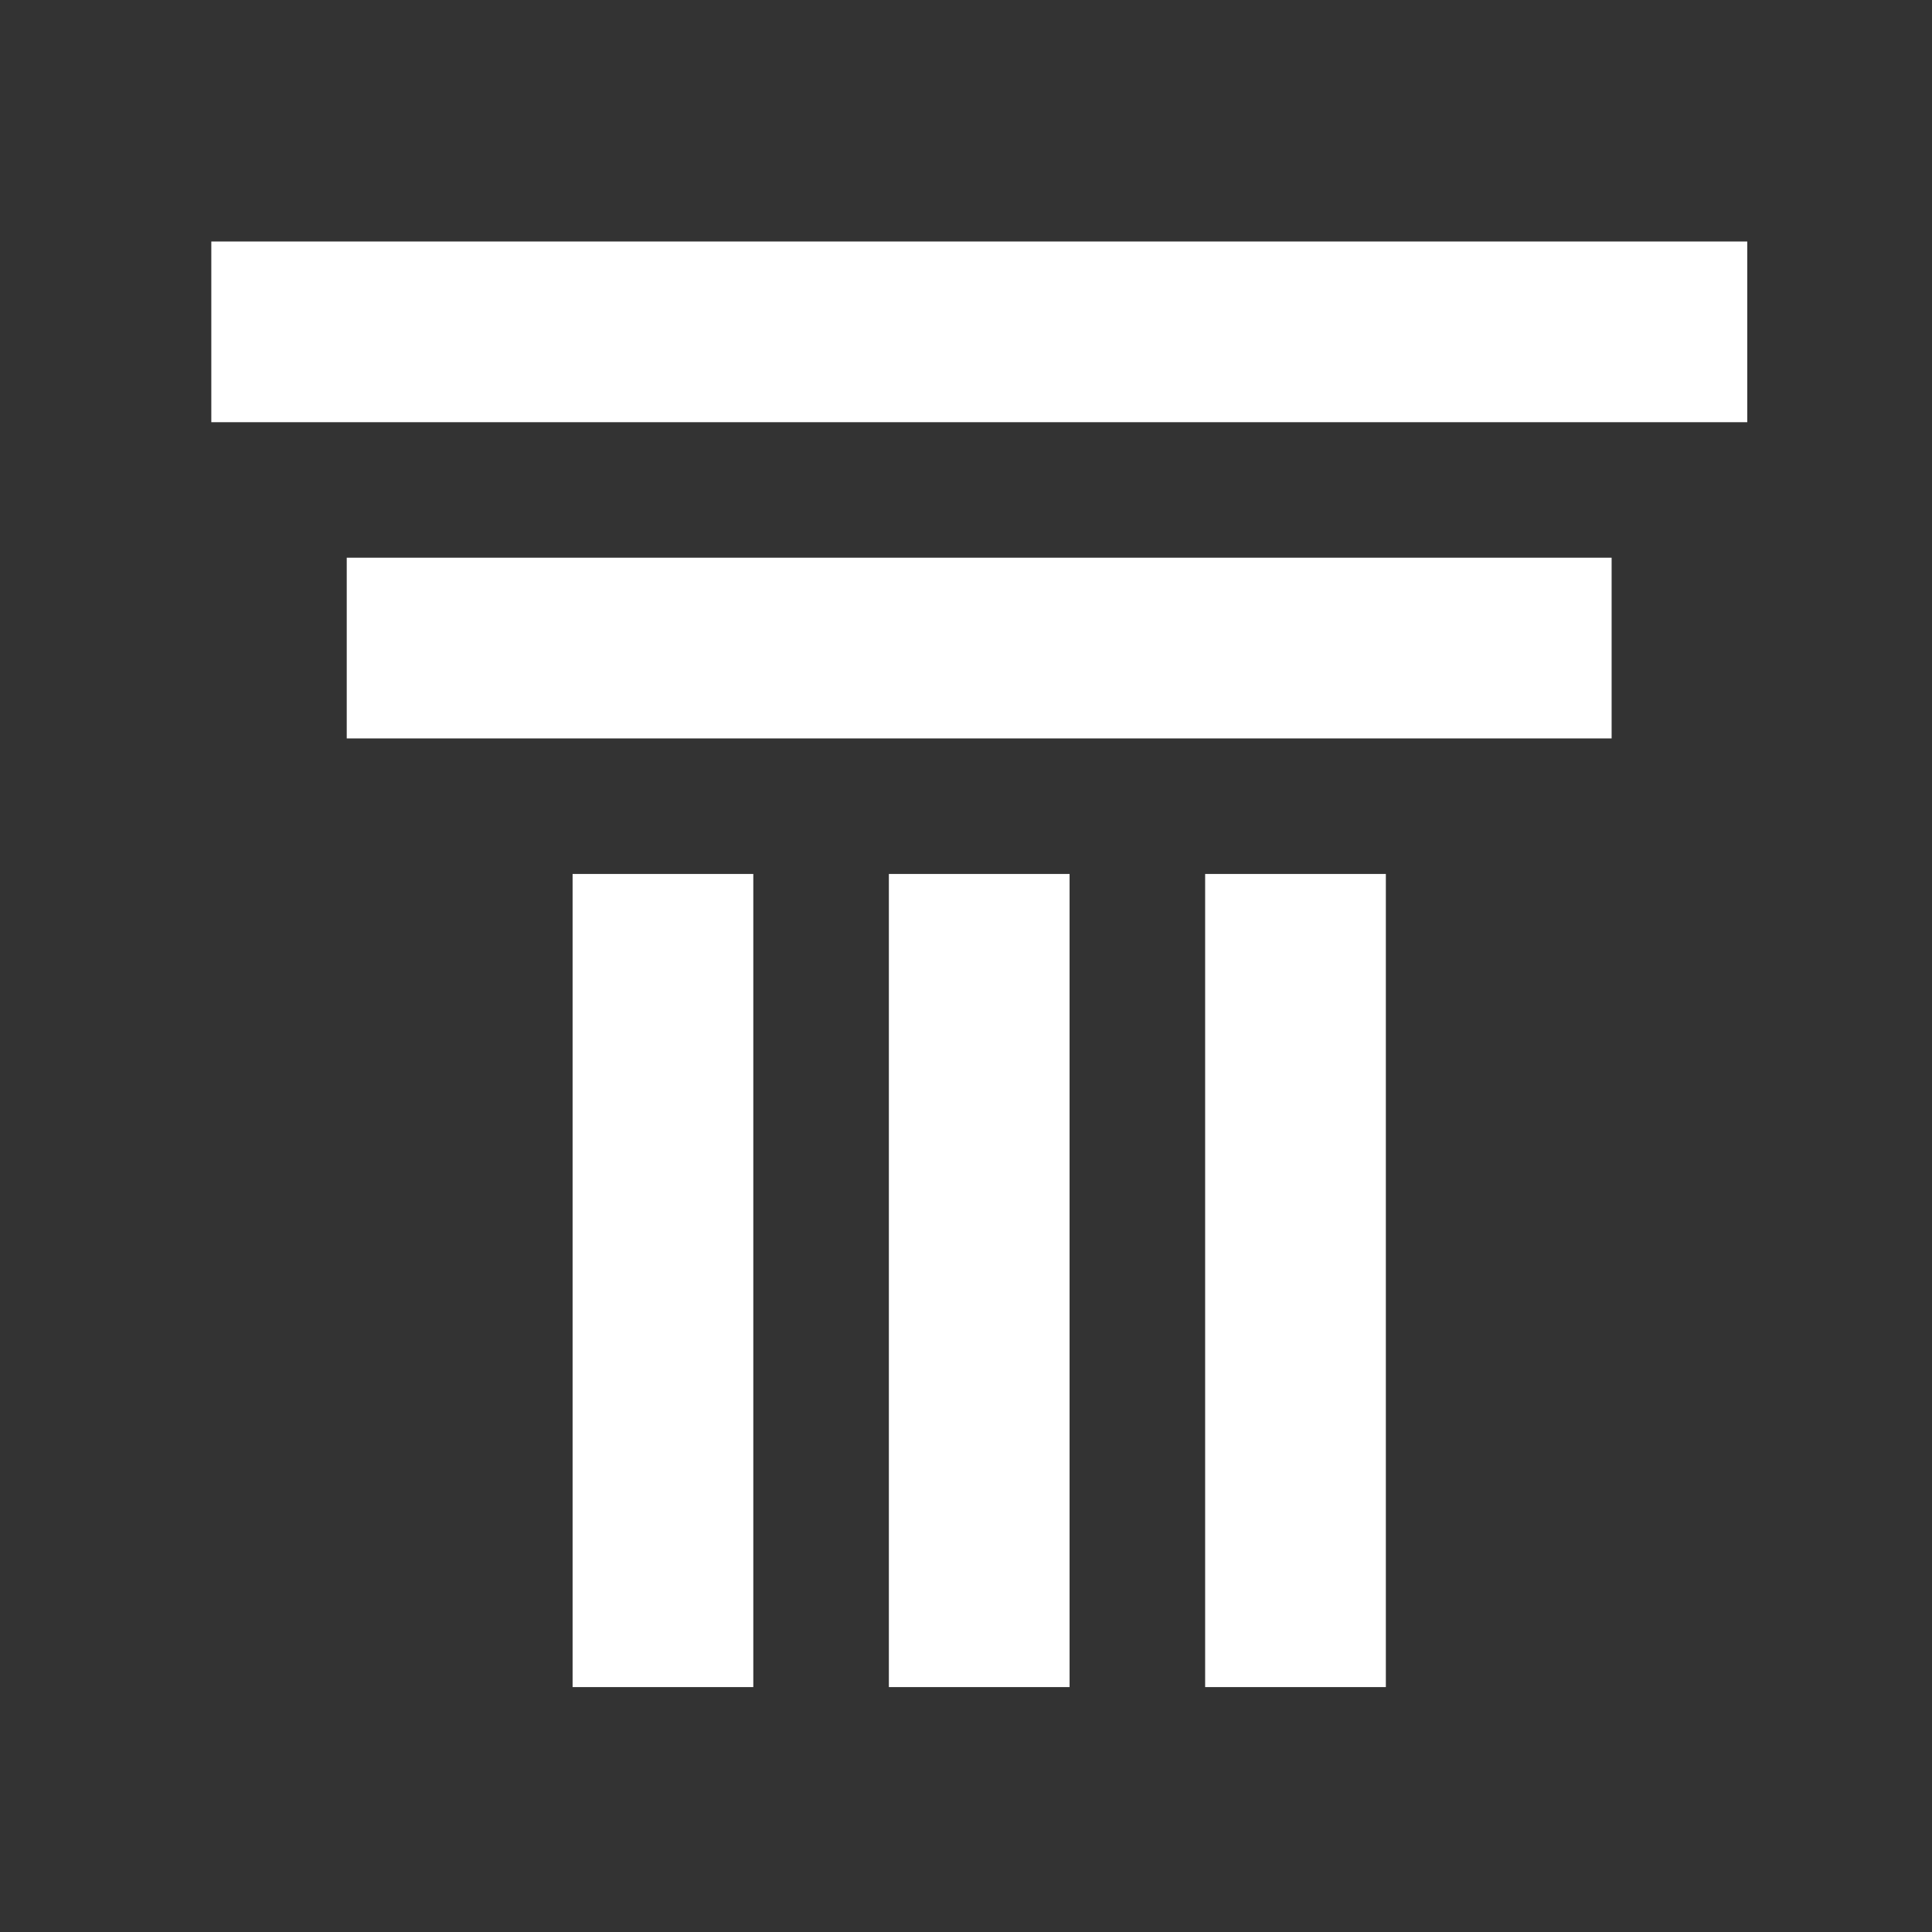
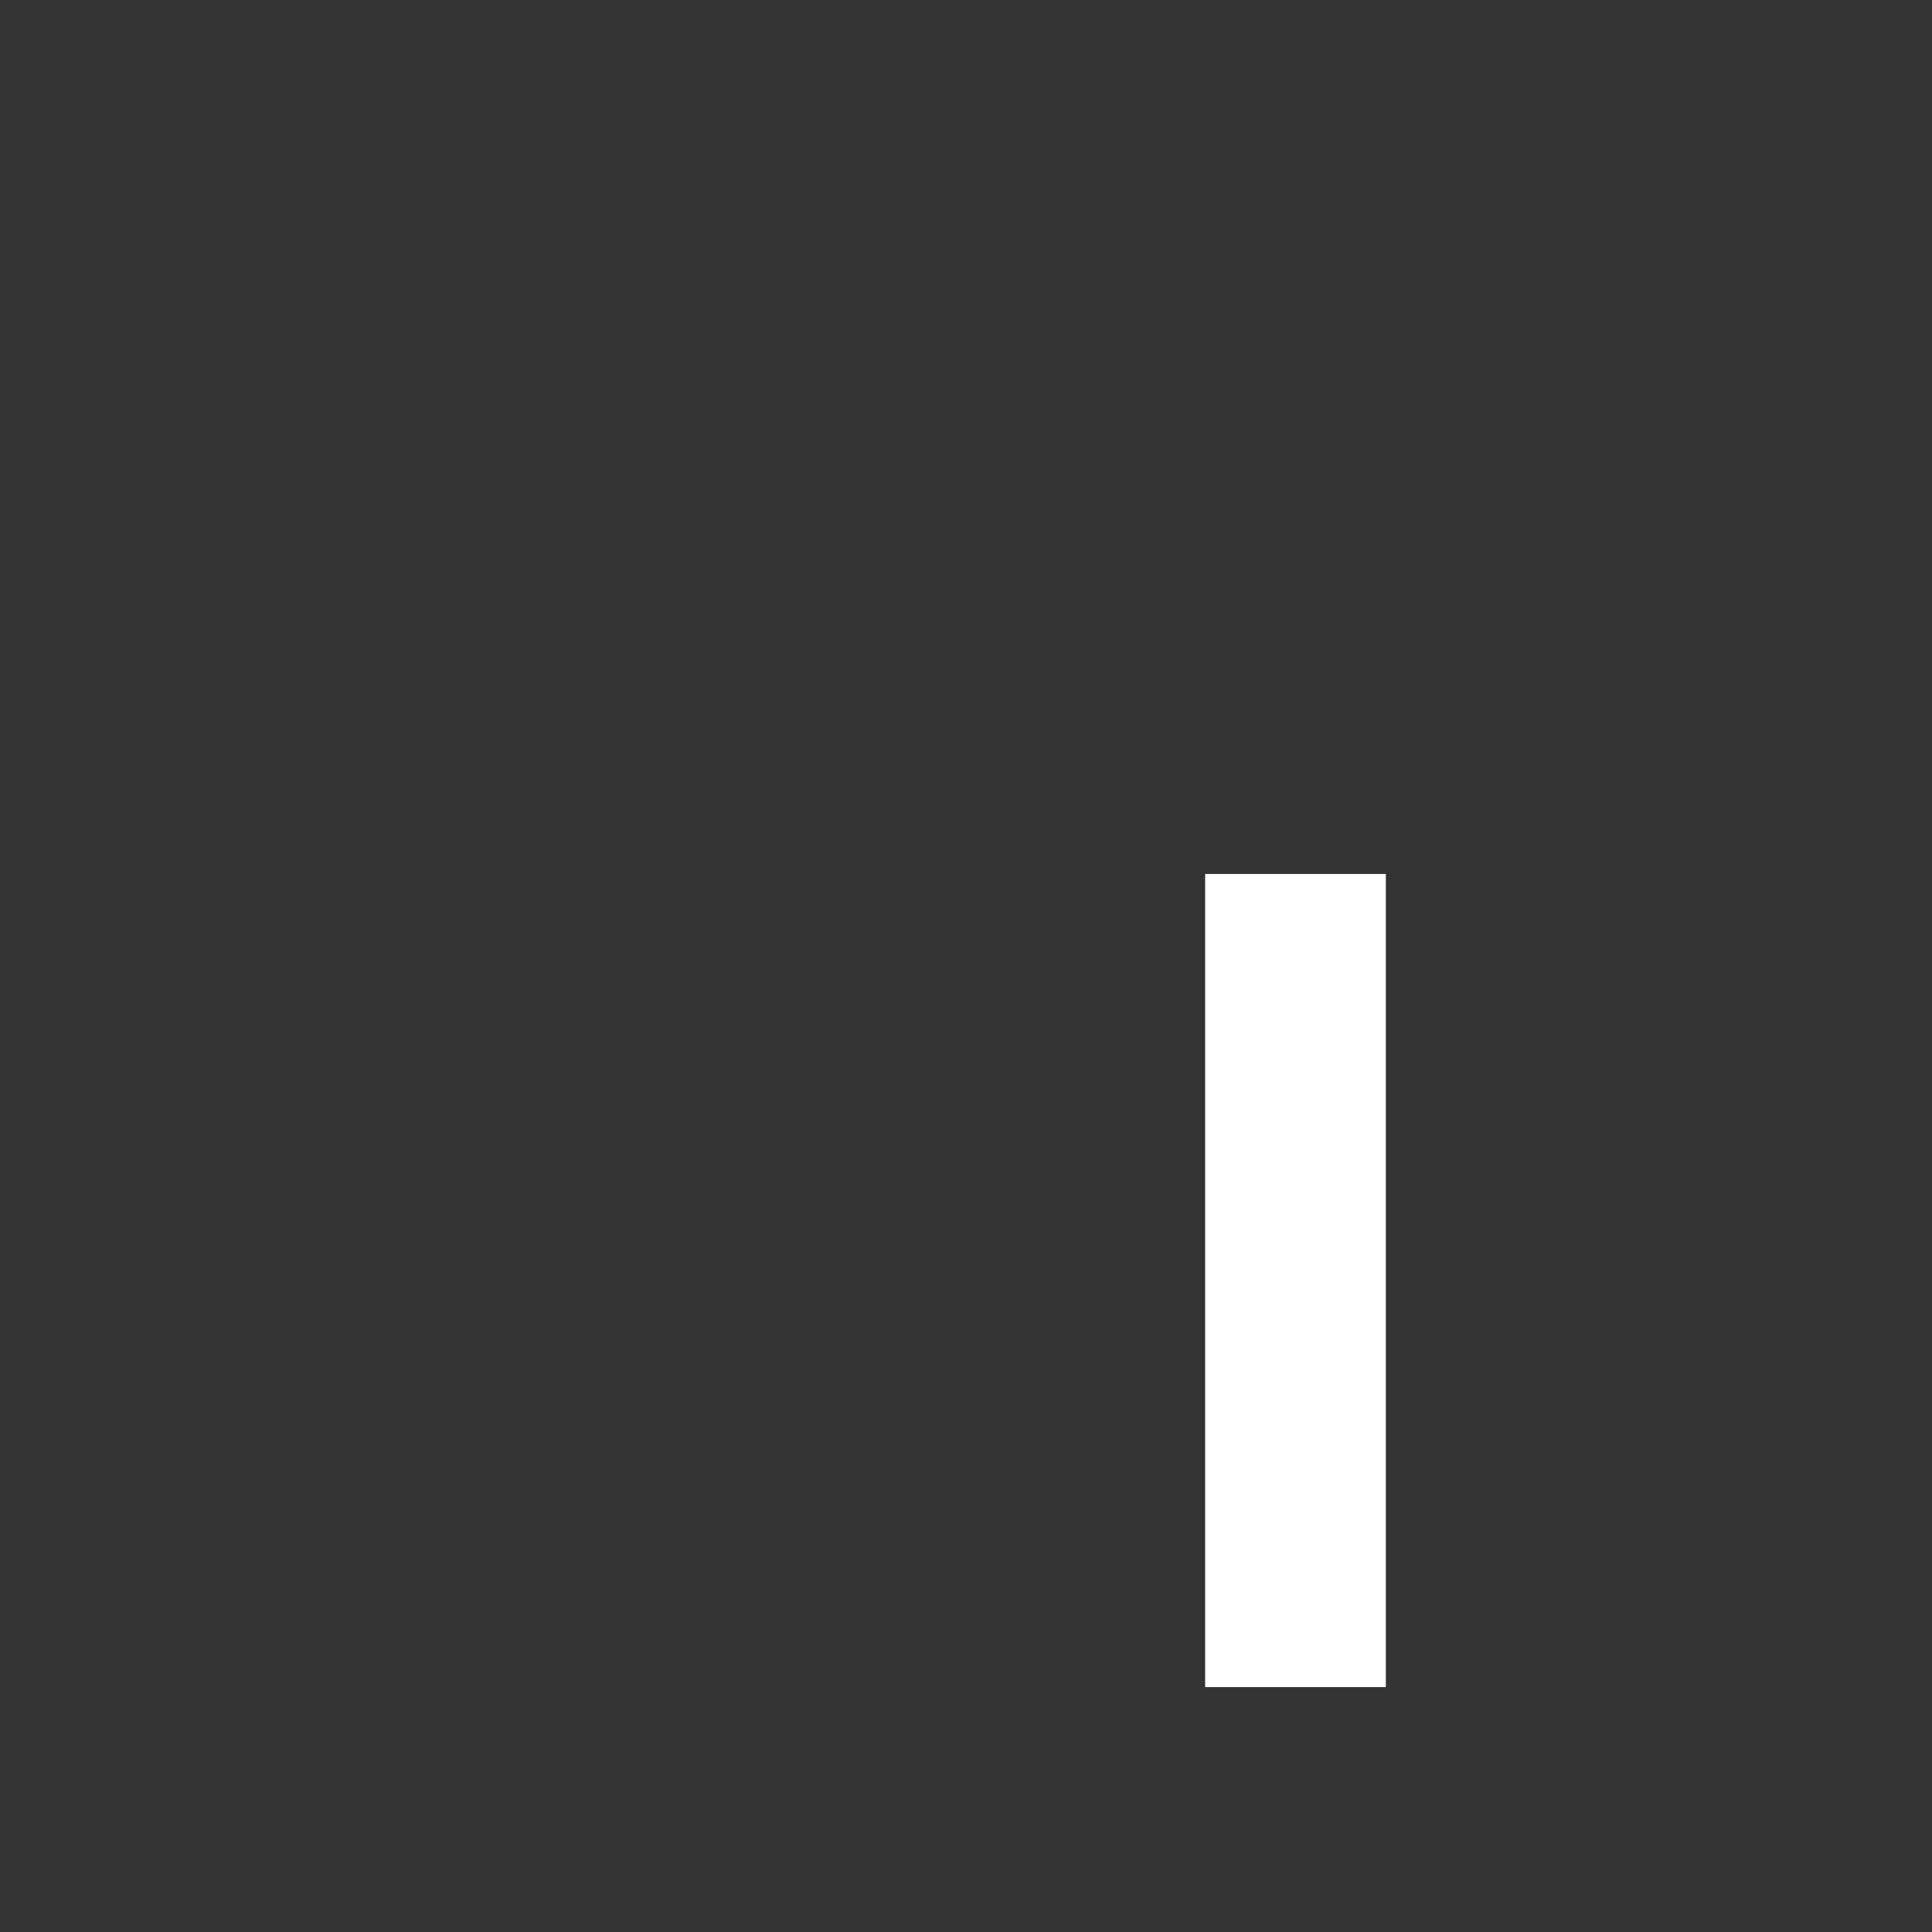
<svg xmlns="http://www.w3.org/2000/svg" width="64" height="64" viewBox="0 0 64 64" fill="none">
  <rect x="0" y="0" width="64" height="64" fill="#333333" stroke="none" />
-   <rect x="7" y="8" width="50.88" height="5.986" fill="white" />
-   <rect x="11.486" y="18.475" width="41.901" height="5.986" fill="white" />
-   <rect x="24.954" y="28.951" width="26.936" height="5.986" transform="rotate(90 24.954 28.951)" fill="white" />
-   <rect x="35.431" y="28.951" width="26.936" height="5.986" transform="rotate(90 35.431 28.951)" fill="white" />
  <rect x="45.908" y="28.951" width="26.936" height="5.986" transform="rotate(90 45.908 28.951)" fill="white" />
</svg>